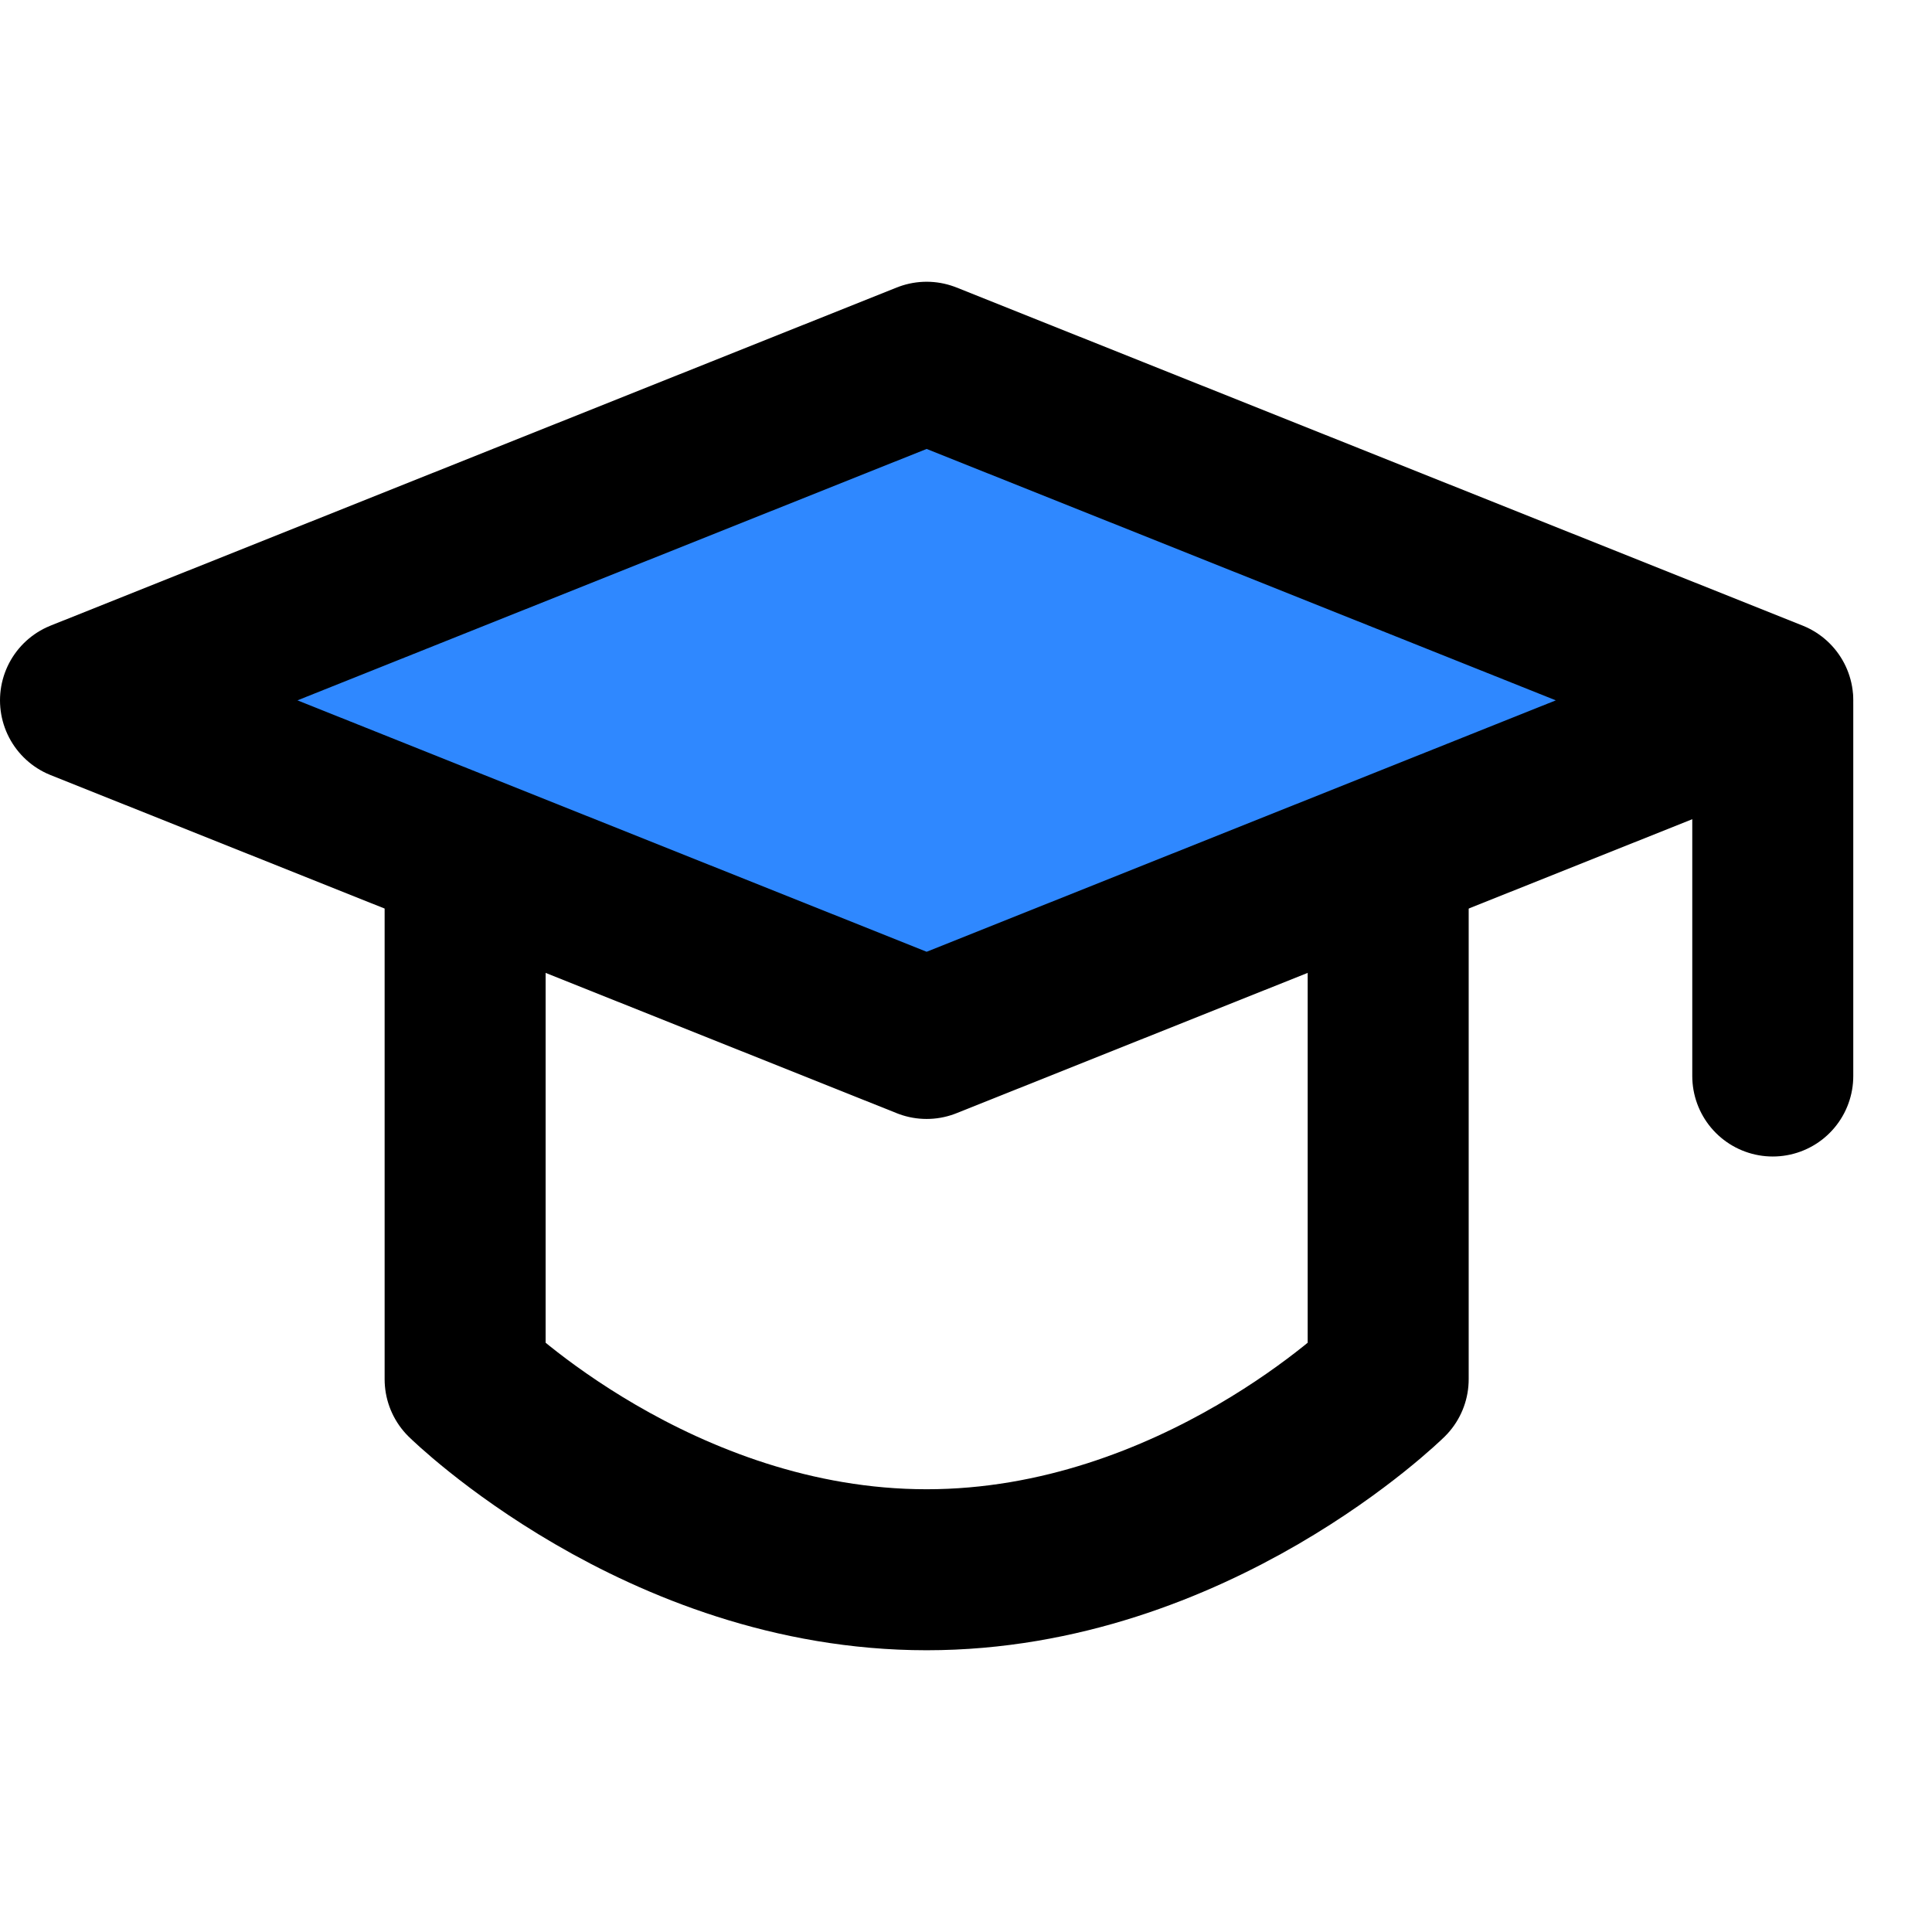
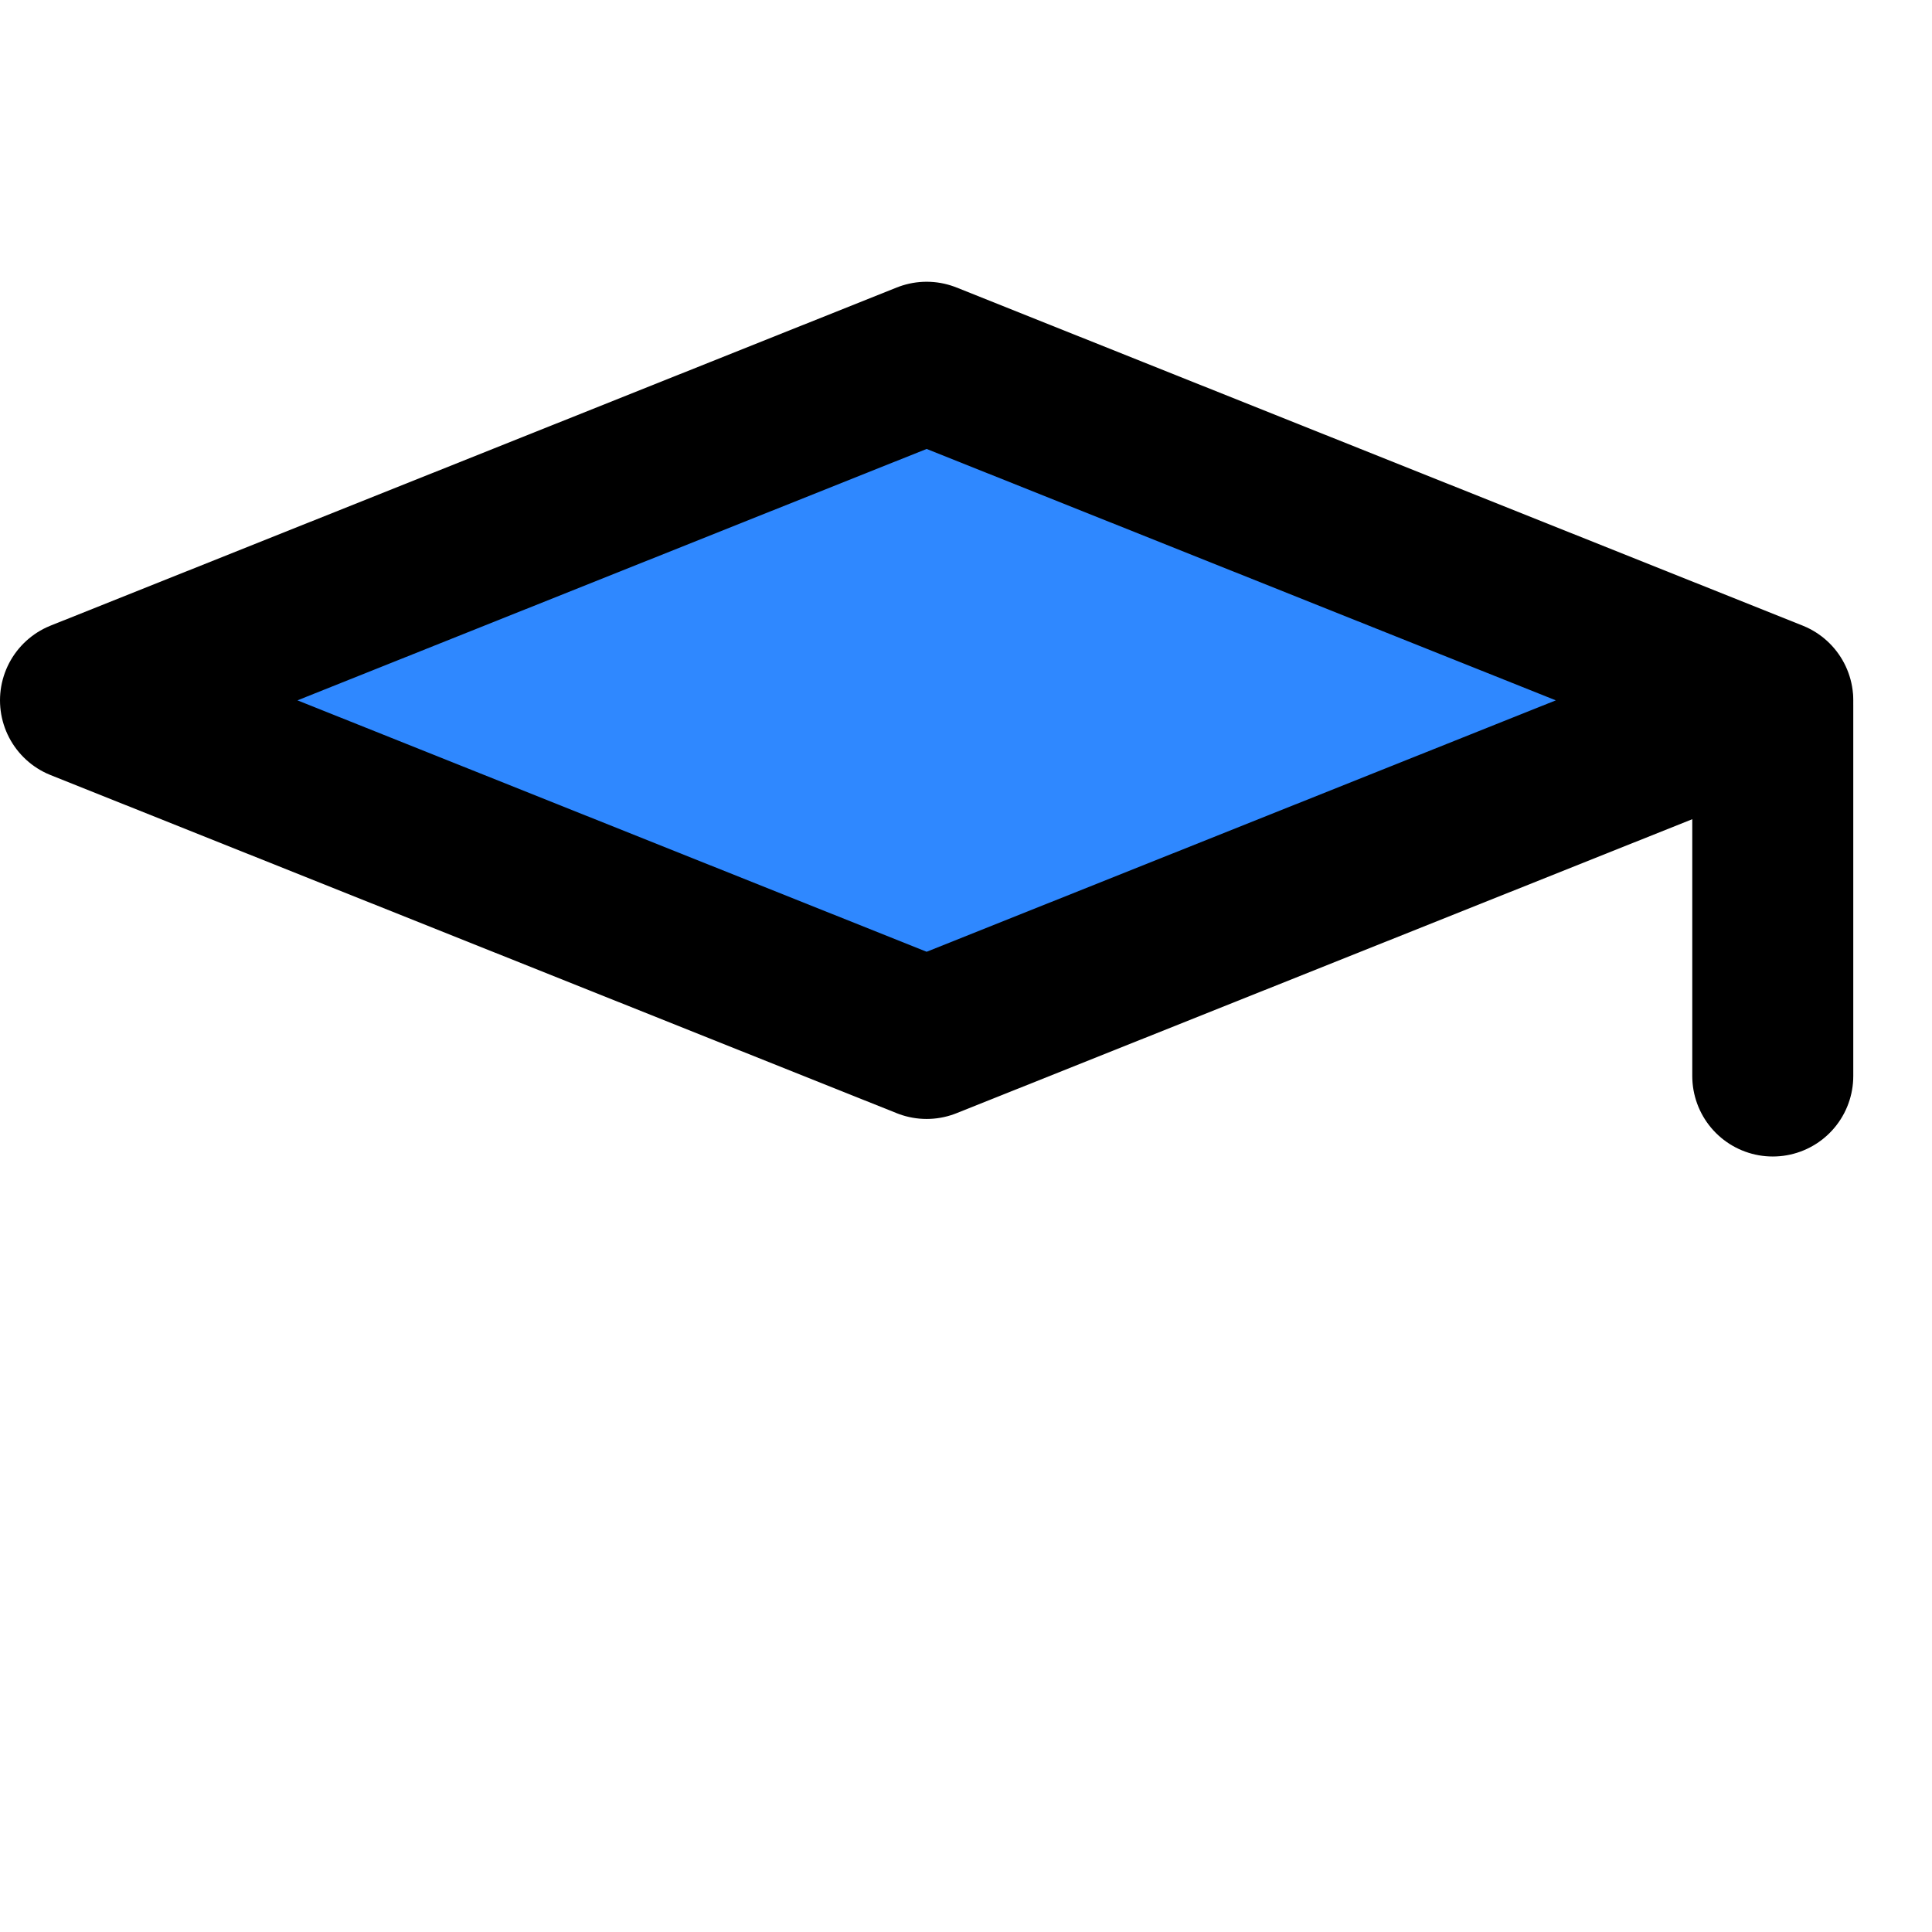
<svg xmlns="http://www.w3.org/2000/svg" width="48" height="48" viewBox="0 0 48 48" fill="none">
  <path d="M2 17.4L23.022 9L44.044 17.4L23.022 25.8L2 17.4Z" fill="#2F88FF" stroke="black" stroke-width="4" stroke-linejoin="round" />
  <path d="M44.044 17.51V26.733" stroke="black" stroke-width="4" stroke-linecap="round" stroke-linejoin="round" />
-   <path d="M11.556 21.825V34.267C11.556 34.267 16.366 39 23.022 39C29.679 39 34.489 34.267 34.489 34.267V21.825" stroke="black" stroke-width="4" stroke-linecap="round" stroke-linejoin="round" />
</svg>